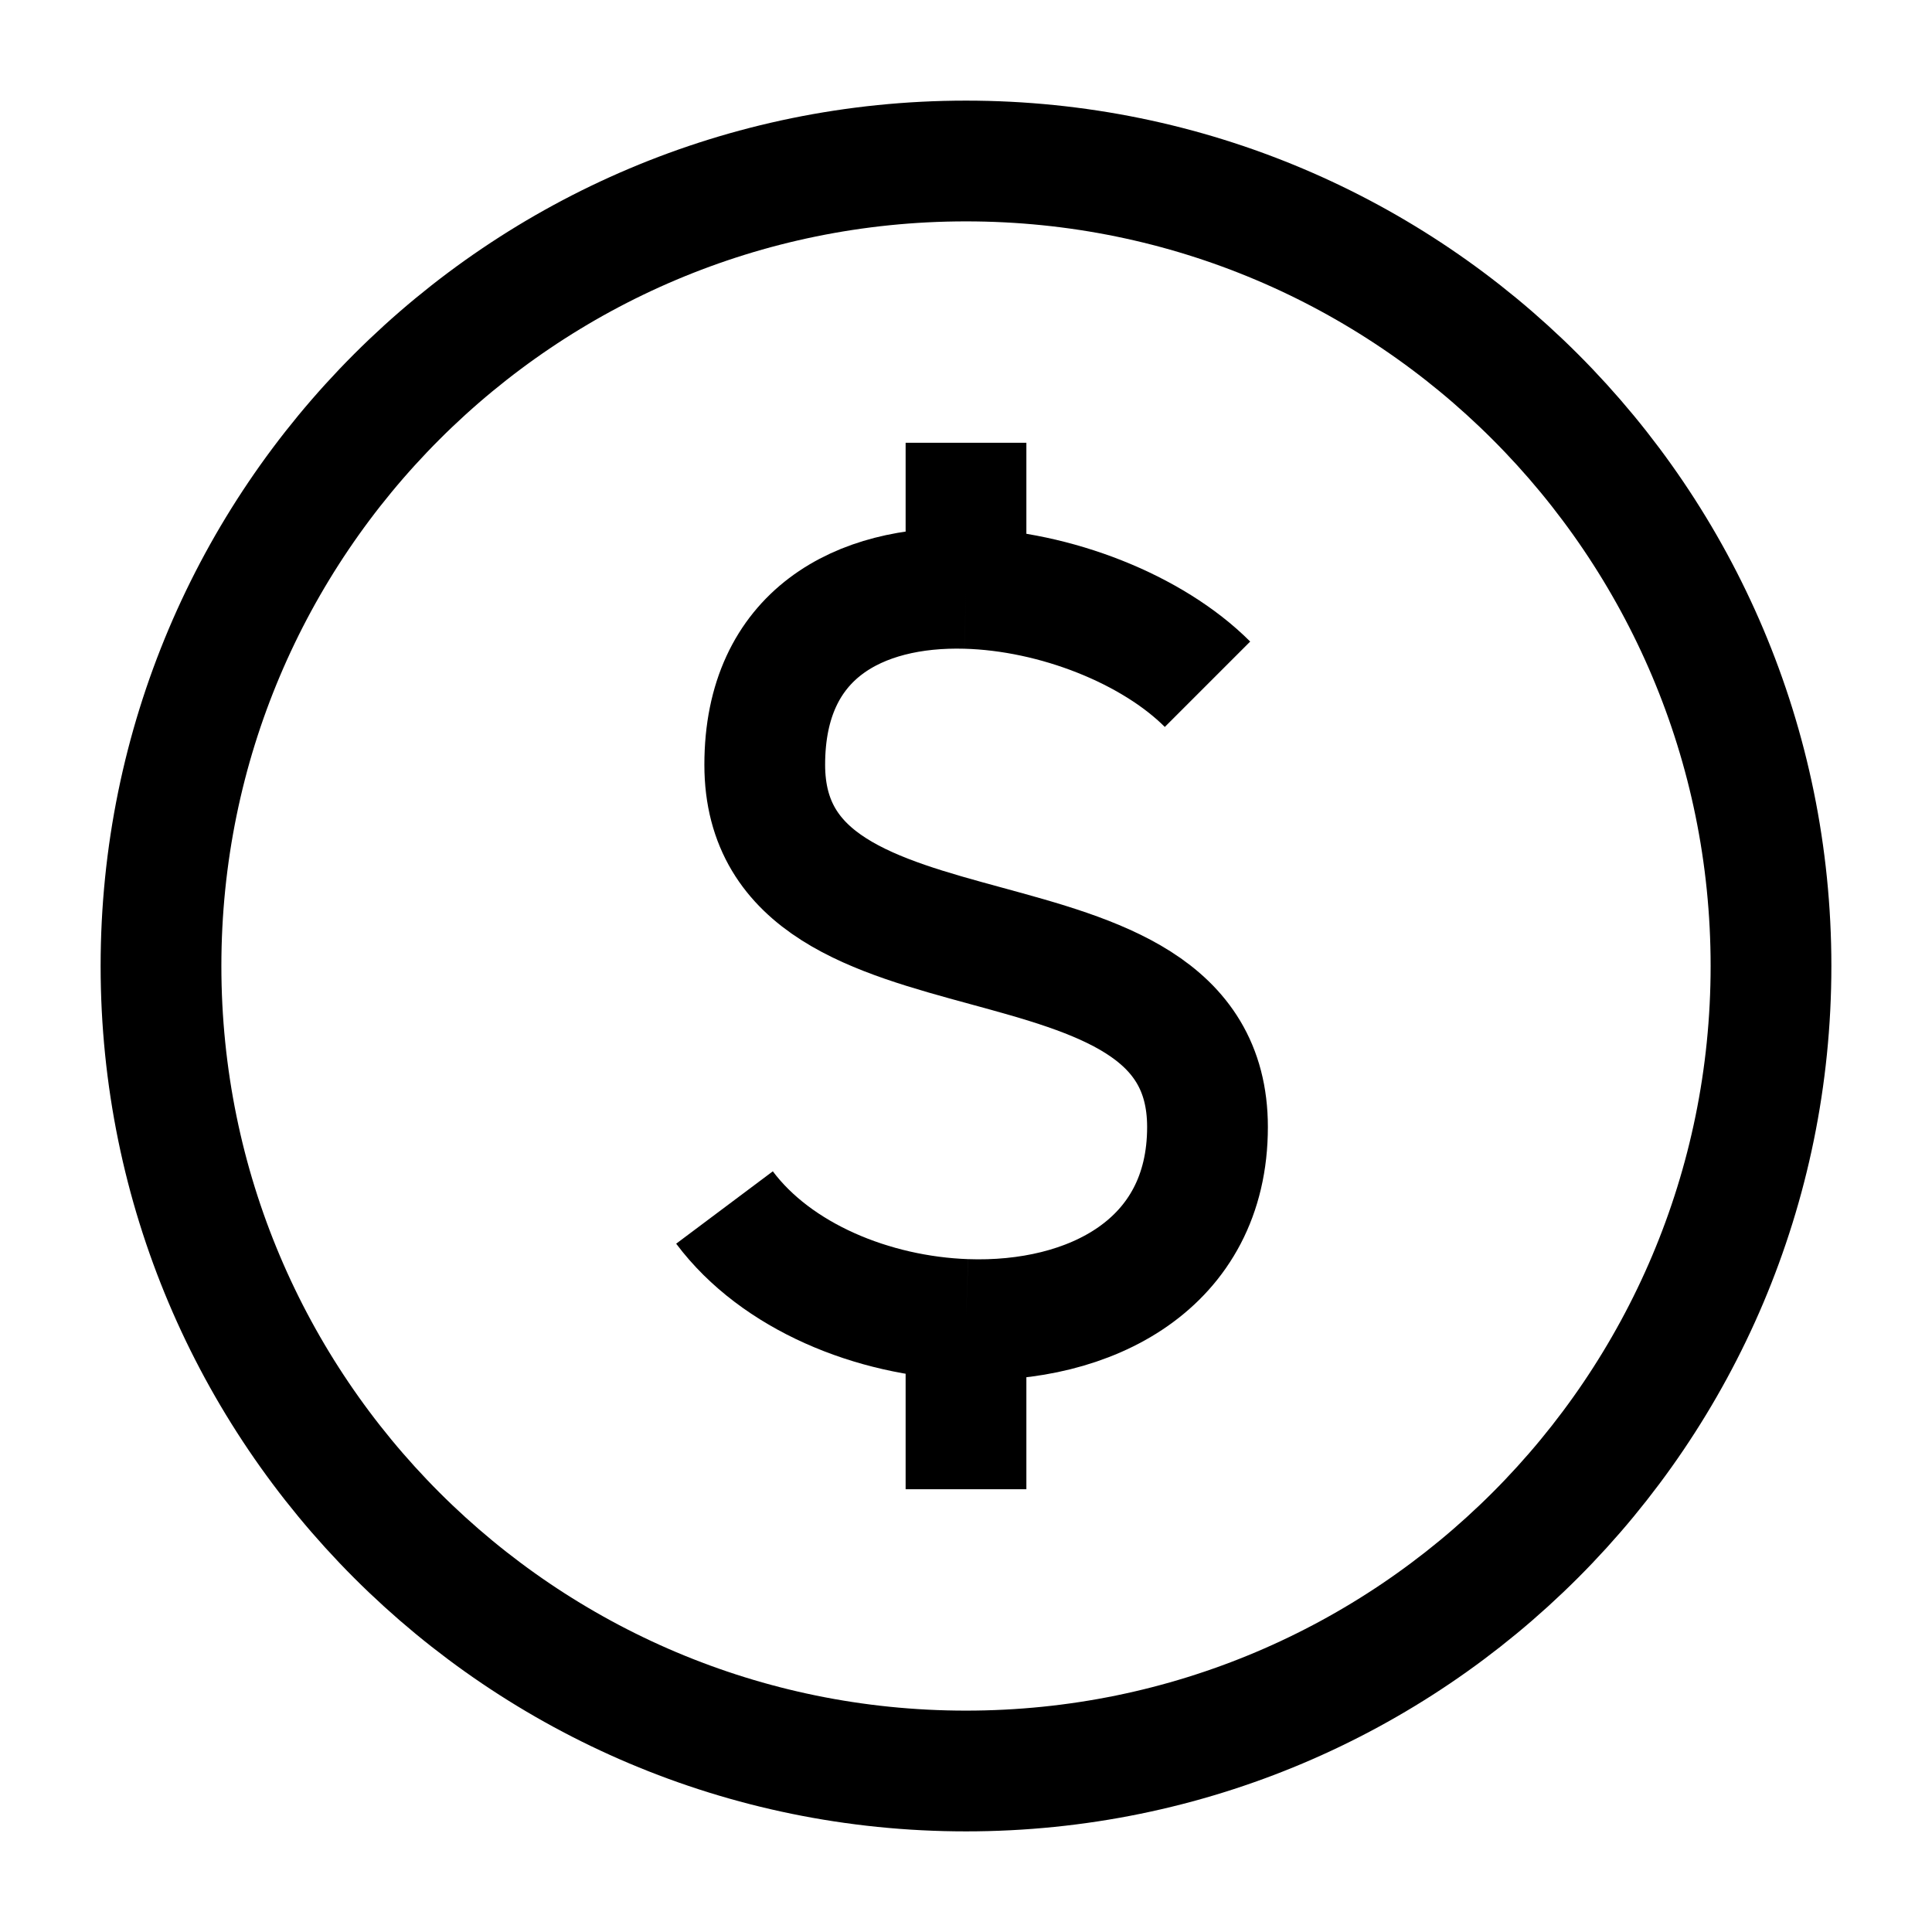
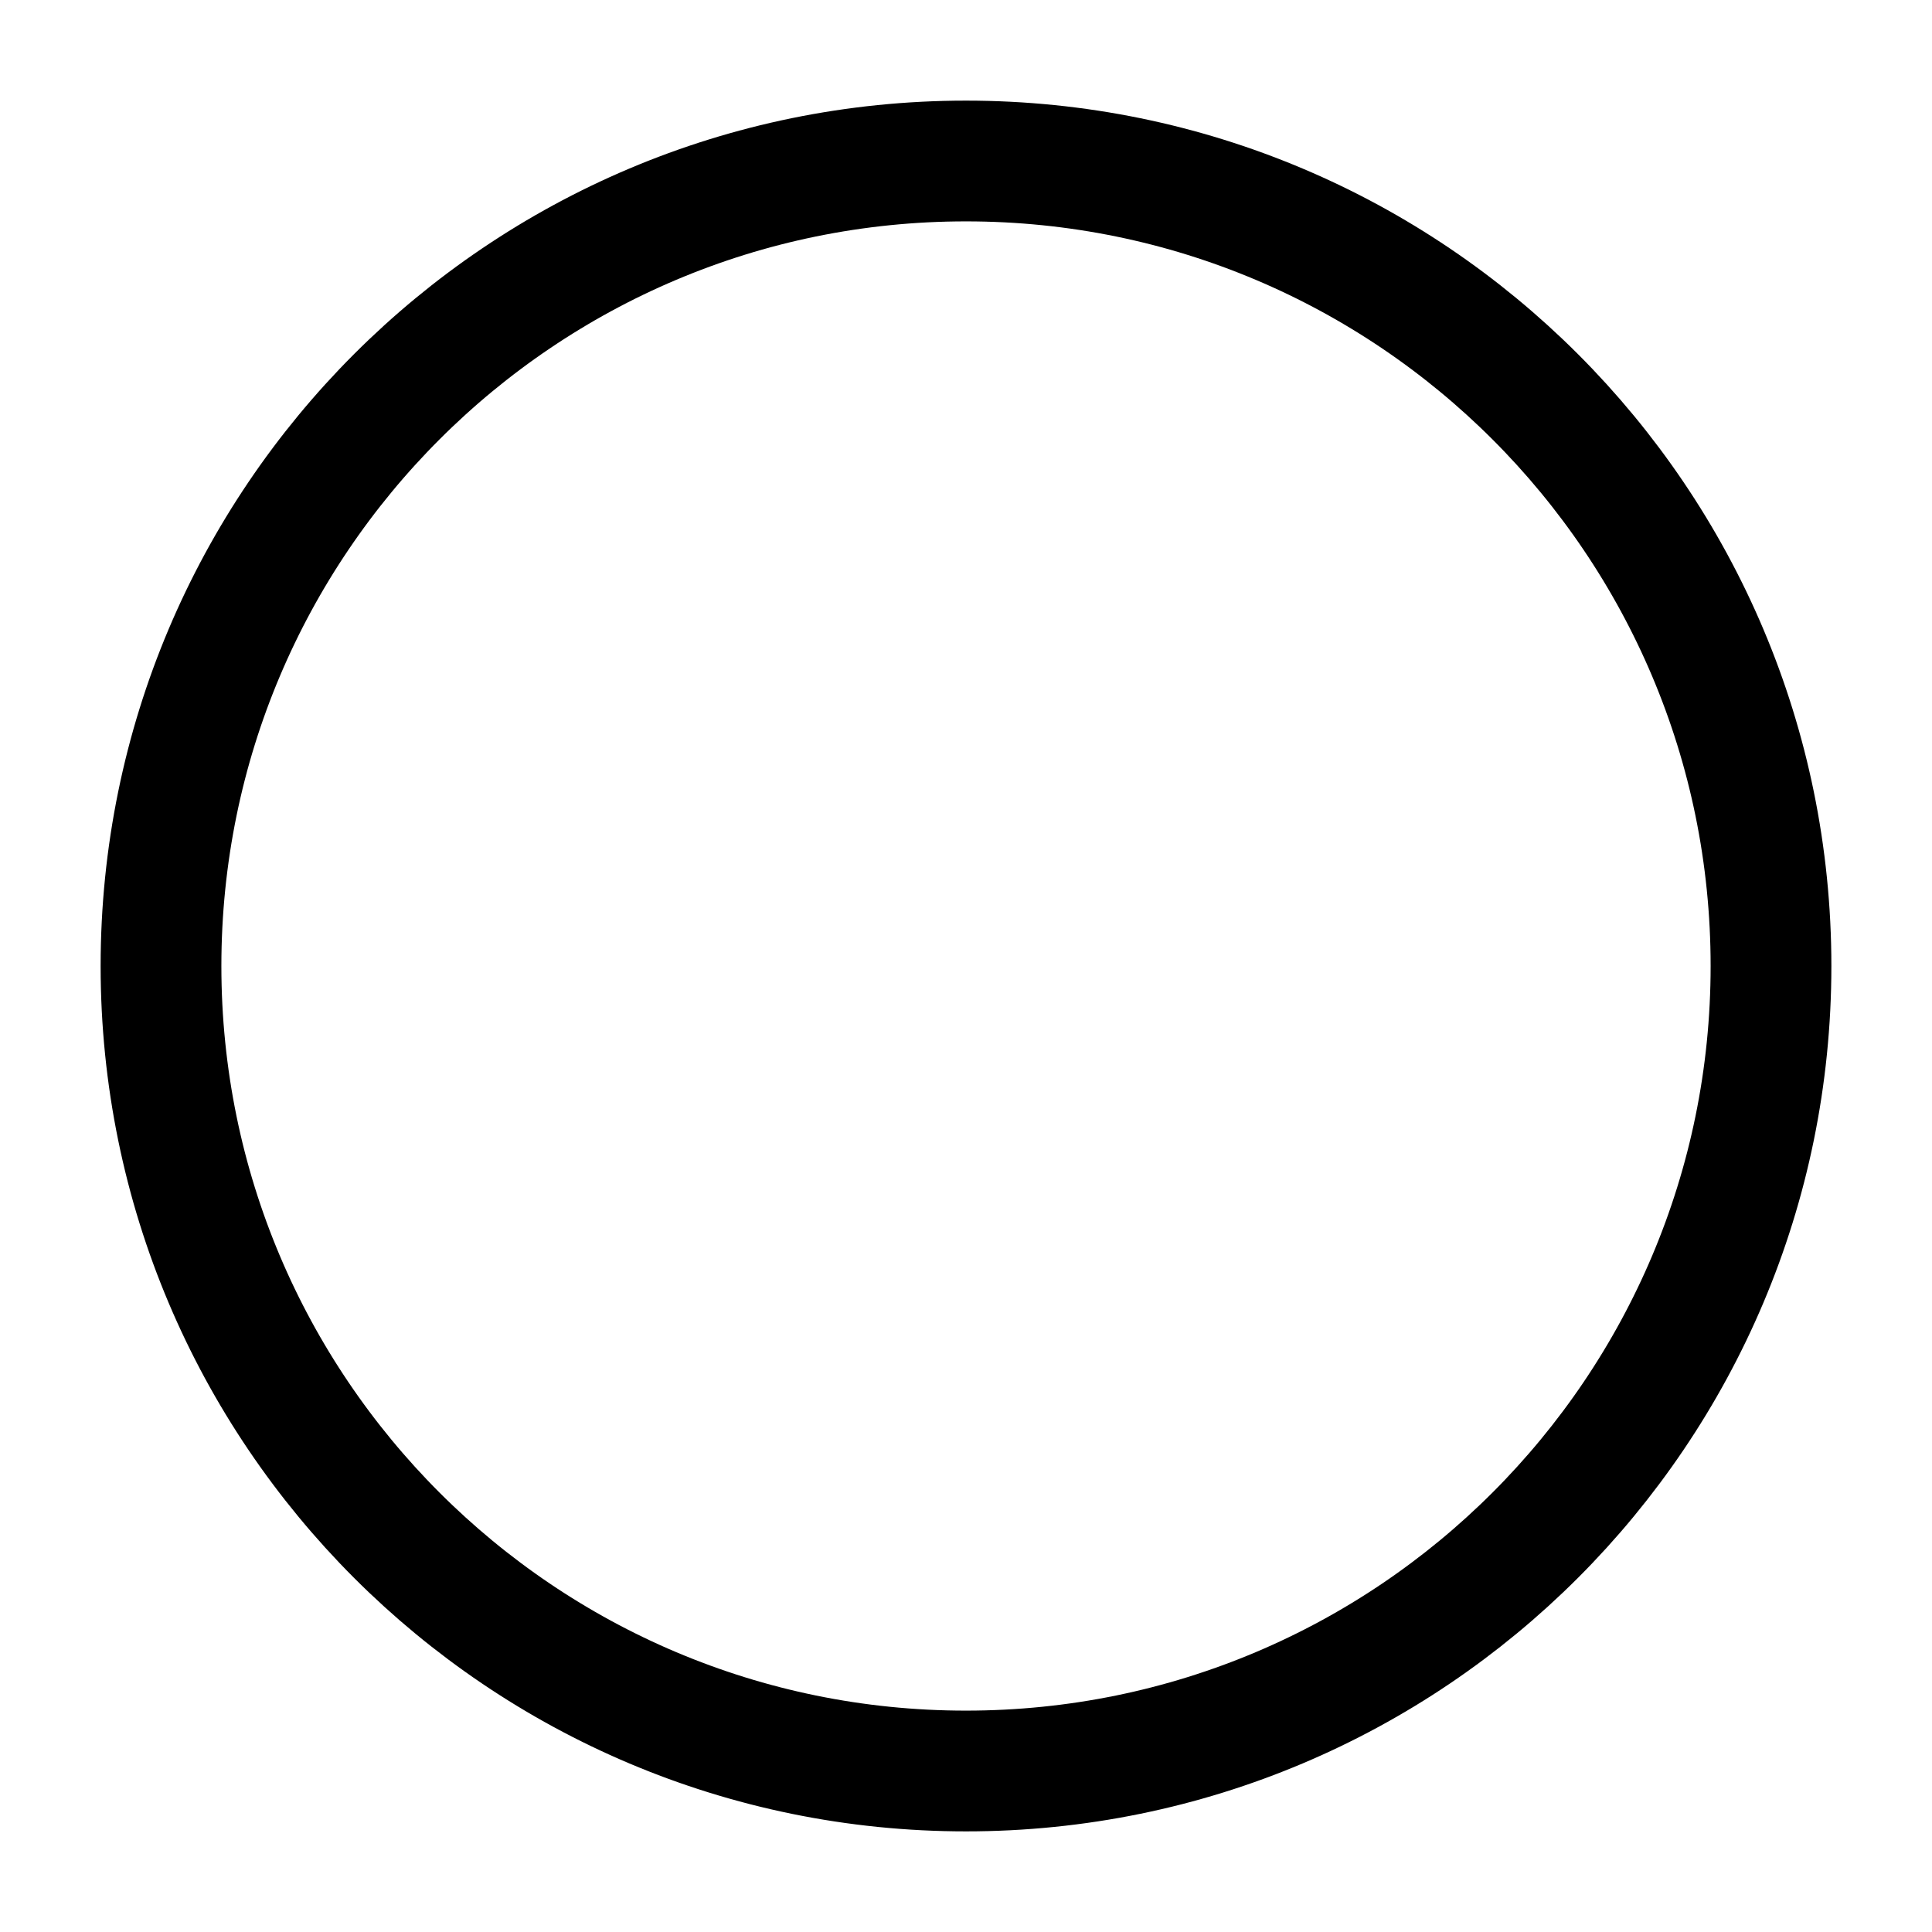
<svg xmlns="http://www.w3.org/2000/svg" width="48" height="48" viewBox="0 0 48 48" fill="none">
-   <path d="M24 44C35.046 44 44 35.046 44 24C44 12.954 35.046 4 24 4C12.954 4 4 12.954 4 24C4 35.046 12.954 44 24 44Z" stroke="black" stroke-width="3" stroke-linecap="round" stroke-linejoin="round" />
-   <path d="M30 17C28.63 15.63 26.218 14.678 24 14.618M24 14.618C21.36 14.546 19 15.74 19 19C19 25 30 22 30 28C30 31.422 27.072 32.892 24 32.782M24 14.618V11M18 30C19.288 31.72 21.686 32.7 24 32.782M24 32.782V37" stroke="black" stroke-width="3" stroke-linejoin="round" />
+   <path d="M24 44C35.046 44 44 35.046 44 24C44 12.954 35.046 4 24 4C12.954 4 4 12.954 4 24C4 35.046 12.954 44 24 44" stroke="black" stroke-width="3" stroke-linecap="round" stroke-linejoin="round" />
</svg>